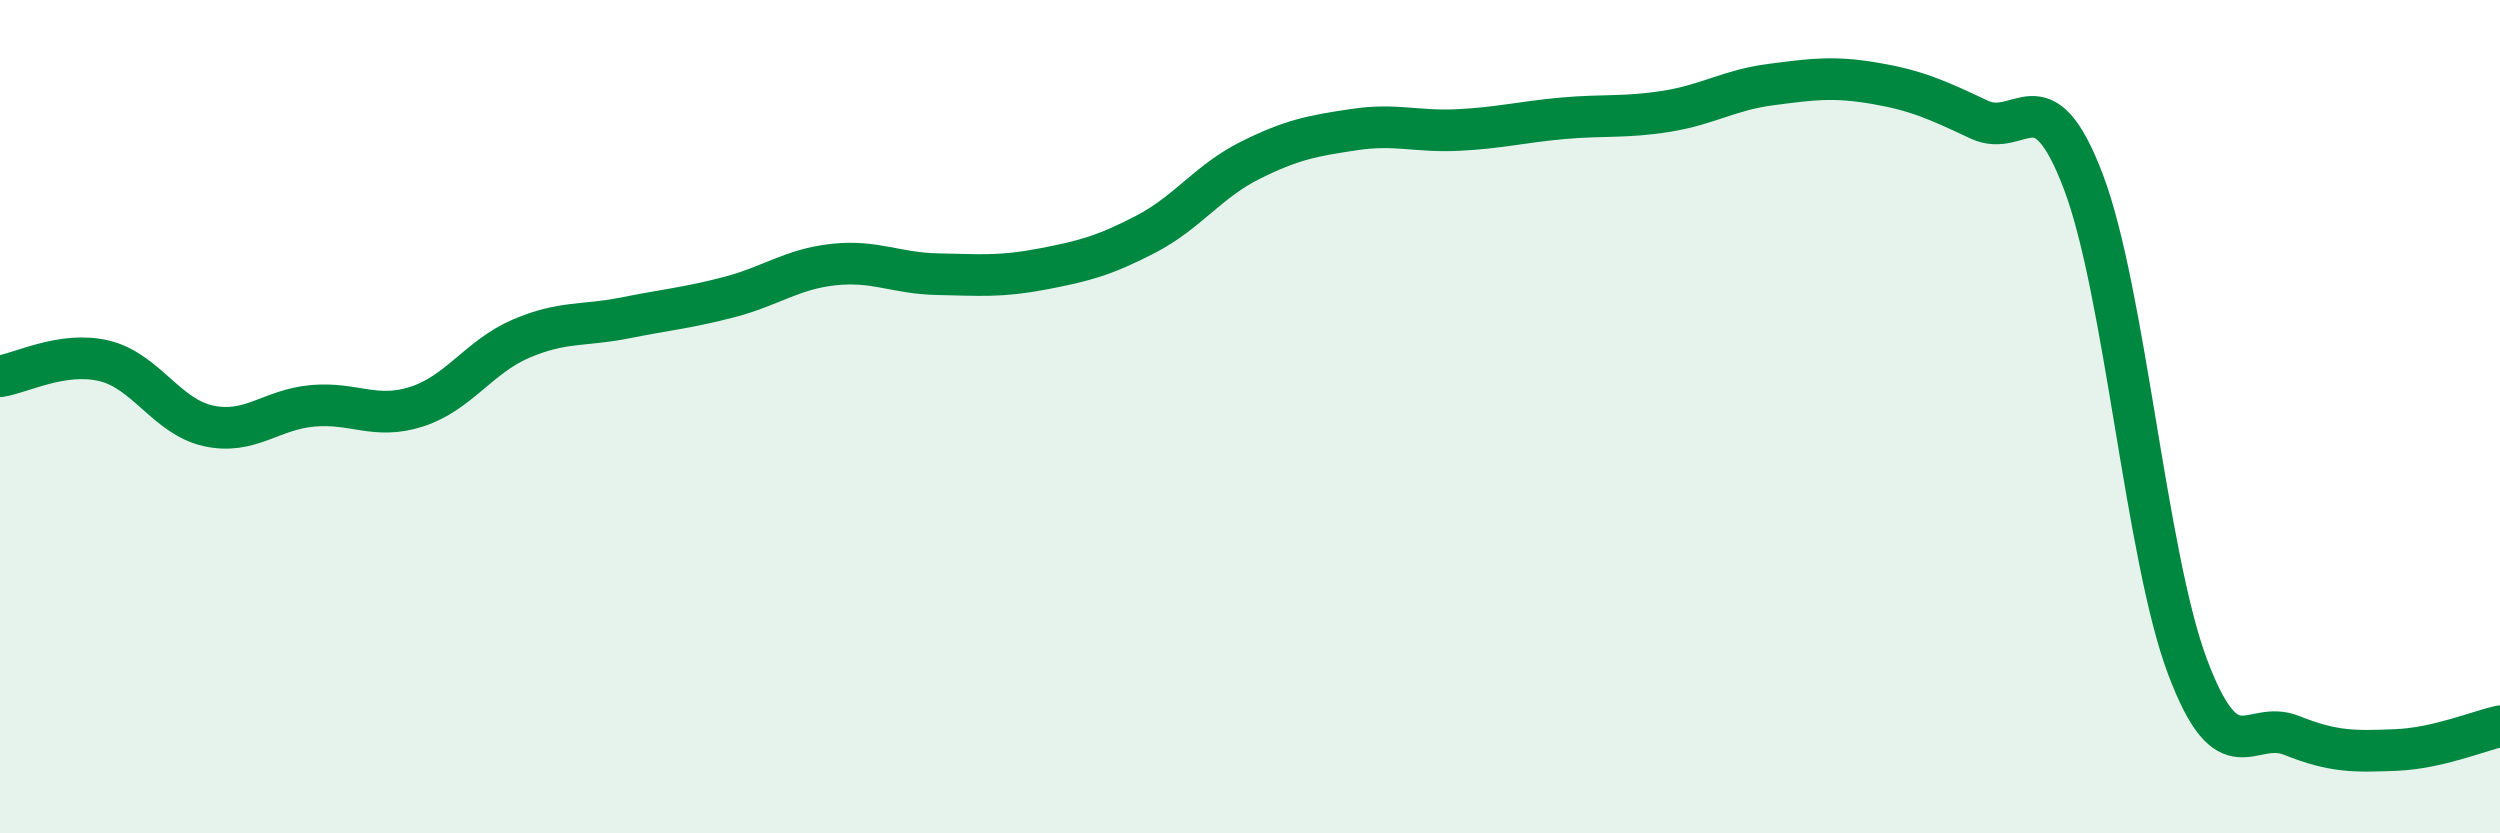
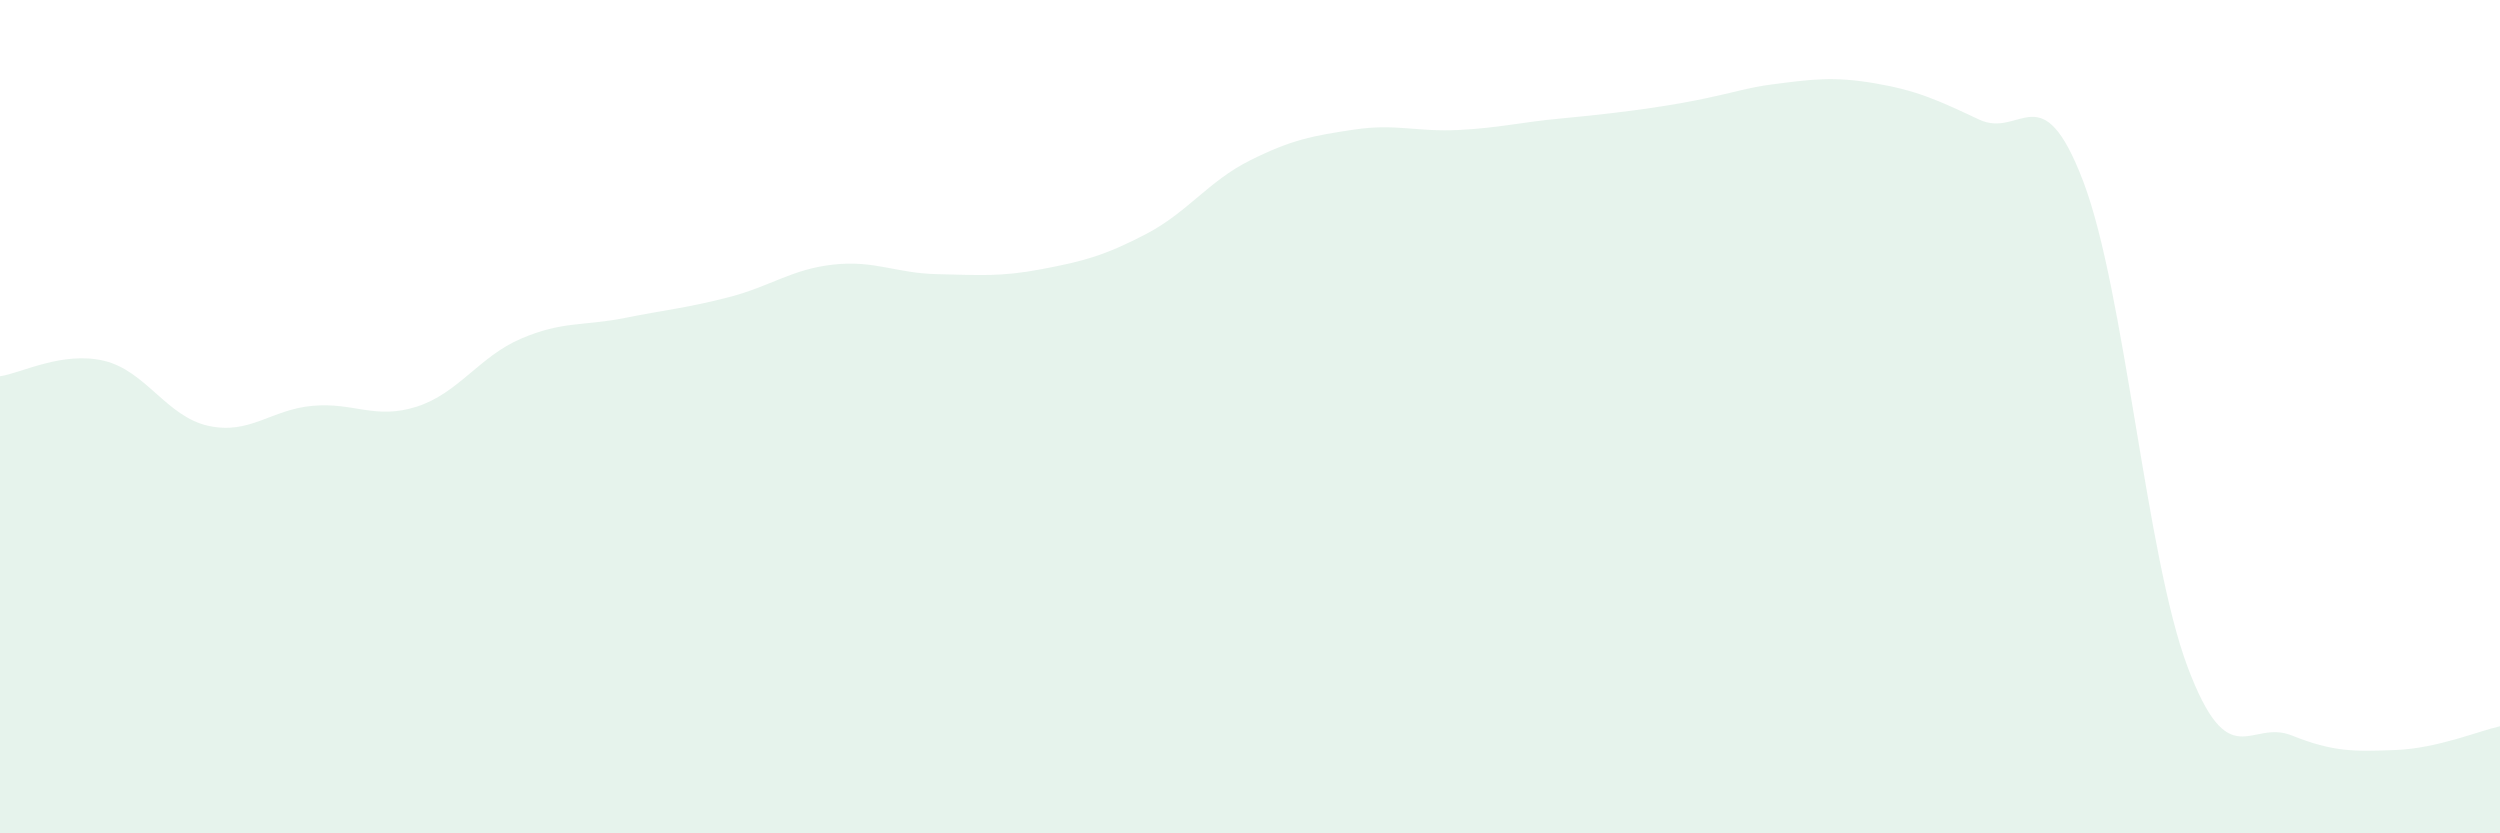
<svg xmlns="http://www.w3.org/2000/svg" width="60" height="20" viewBox="0 0 60 20">
-   <path d="M 0,9.03 C 0.5,8.96 1.5,8.42 2.5,8.66 C 3.5,8.9 4,10 5,10.22 C 6,10.44 6.5,9.83 7.5,9.74 C 8.5,9.65 9,10.08 10,9.76 C 11,9.44 11.5,8.56 12.5,8.13 C 13.5,7.7 14,7.83 15,7.63 C 16,7.43 16.5,7.39 17.5,7.13 C 18.5,6.87 19,6.46 20,6.35 C 21,6.24 21.5,6.56 22.5,6.58 C 23.5,6.6 24,6.65 25,6.46 C 26,6.27 26.5,6.14 27.5,5.62 C 28.5,5.1 29,4.35 30,3.85 C 31,3.35 31.5,3.26 32.5,3.11 C 33.5,2.96 34,3.17 35,3.12 C 36,3.07 36.5,2.93 37.5,2.84 C 38.5,2.75 39,2.83 40,2.67 C 41,2.51 41.5,2.16 42.5,2.03 C 43.5,1.9 44,1.83 45,2 C 46,2.17 46.5,2.4 47.5,2.87 C 48.5,3.34 49,1.73 50,4.36 C 51,6.99 51.5,13.34 52.5,16 C 53.5,18.66 54,17.25 55,17.65 C 56,18.05 56.5,18.04 57.5,18 C 58.5,17.96 59.5,17.54 60,17.43L60 20L0 20Z" fill="#008740" opacity="0.1" stroke-linecap="round" stroke-linejoin="round" />
-   <path d="M 0,9.03 C 0.5,8.96 1.5,8.42 2.5,8.66 C 3.5,8.9 4,10 5,10.22 C 6,10.44 6.5,9.83 7.5,9.74 C 8.5,9.65 9,10.08 10,9.76 C 11,9.44 11.5,8.56 12.5,8.13 C 13.5,7.7 14,7.83 15,7.63 C 16,7.43 16.5,7.39 17.5,7.13 C 18.5,6.87 19,6.46 20,6.35 C 21,6.24 21.5,6.56 22.5,6.58 C 23.5,6.6 24,6.65 25,6.46 C 26,6.27 26.5,6.14 27.5,5.62 C 28.5,5.1 29,4.35 30,3.85 C 31,3.35 31.5,3.26 32.5,3.11 C 33.5,2.96 34,3.17 35,3.12 C 36,3.07 36.5,2.93 37.5,2.84 C 38.5,2.75 39,2.83 40,2.67 C 41,2.51 41.5,2.16 42.5,2.03 C 43.5,1.9 44,1.83 45,2 C 46,2.17 46.5,2.4 47.5,2.87 C 48.5,3.34 49,1.73 50,4.36 C 51,6.99 51.5,13.34 52.5,16 C 53.5,18.66 54,17.25 55,17.65 C 56,18.05 56.5,18.04 57.5,18 C 58.5,17.96 59.5,17.54 60,17.43" stroke="#008740" stroke-width="1" fill="none" stroke-linecap="round" stroke-linejoin="round" />
+   <path d="M 0,9.03 C 0.5,8.96 1.5,8.42 2.5,8.66 C 3.5,8.9 4,10 5,10.22 C 6,10.44 6.5,9.83 7.5,9.74 C 8.5,9.65 9,10.08 10,9.76 C 11,9.44 11.5,8.56 12.5,8.13 C 13.5,7.7 14,7.83 15,7.63 C 16,7.43 16.5,7.39 17.5,7.13 C 18.5,6.87 19,6.46 20,6.35 C 21,6.24 21.5,6.56 22.5,6.58 C 23.5,6.6 24,6.65 25,6.46 C 26,6.27 26.5,6.14 27.5,5.62 C 28.5,5.1 29,4.35 30,3.85 C 31,3.35 31.5,3.26 32.5,3.11 C 33.5,2.96 34,3.17 35,3.12 C 36,3.07 36.5,2.93 37.5,2.84 C 41,2.51 41.5,2.16 42.5,2.03 C 43.5,1.9 44,1.83 45,2 C 46,2.17 46.5,2.4 47.5,2.87 C 48.5,3.34 49,1.73 50,4.36 C 51,6.99 51.5,13.34 52.5,16 C 53.5,18.66 54,17.25 55,17.65 C 56,18.05 56.5,18.04 57.5,18 C 58.5,17.96 59.5,17.54 60,17.43L60 20L0 20Z" fill="#008740" opacity="0.1" stroke-linecap="round" stroke-linejoin="round" />
</svg>